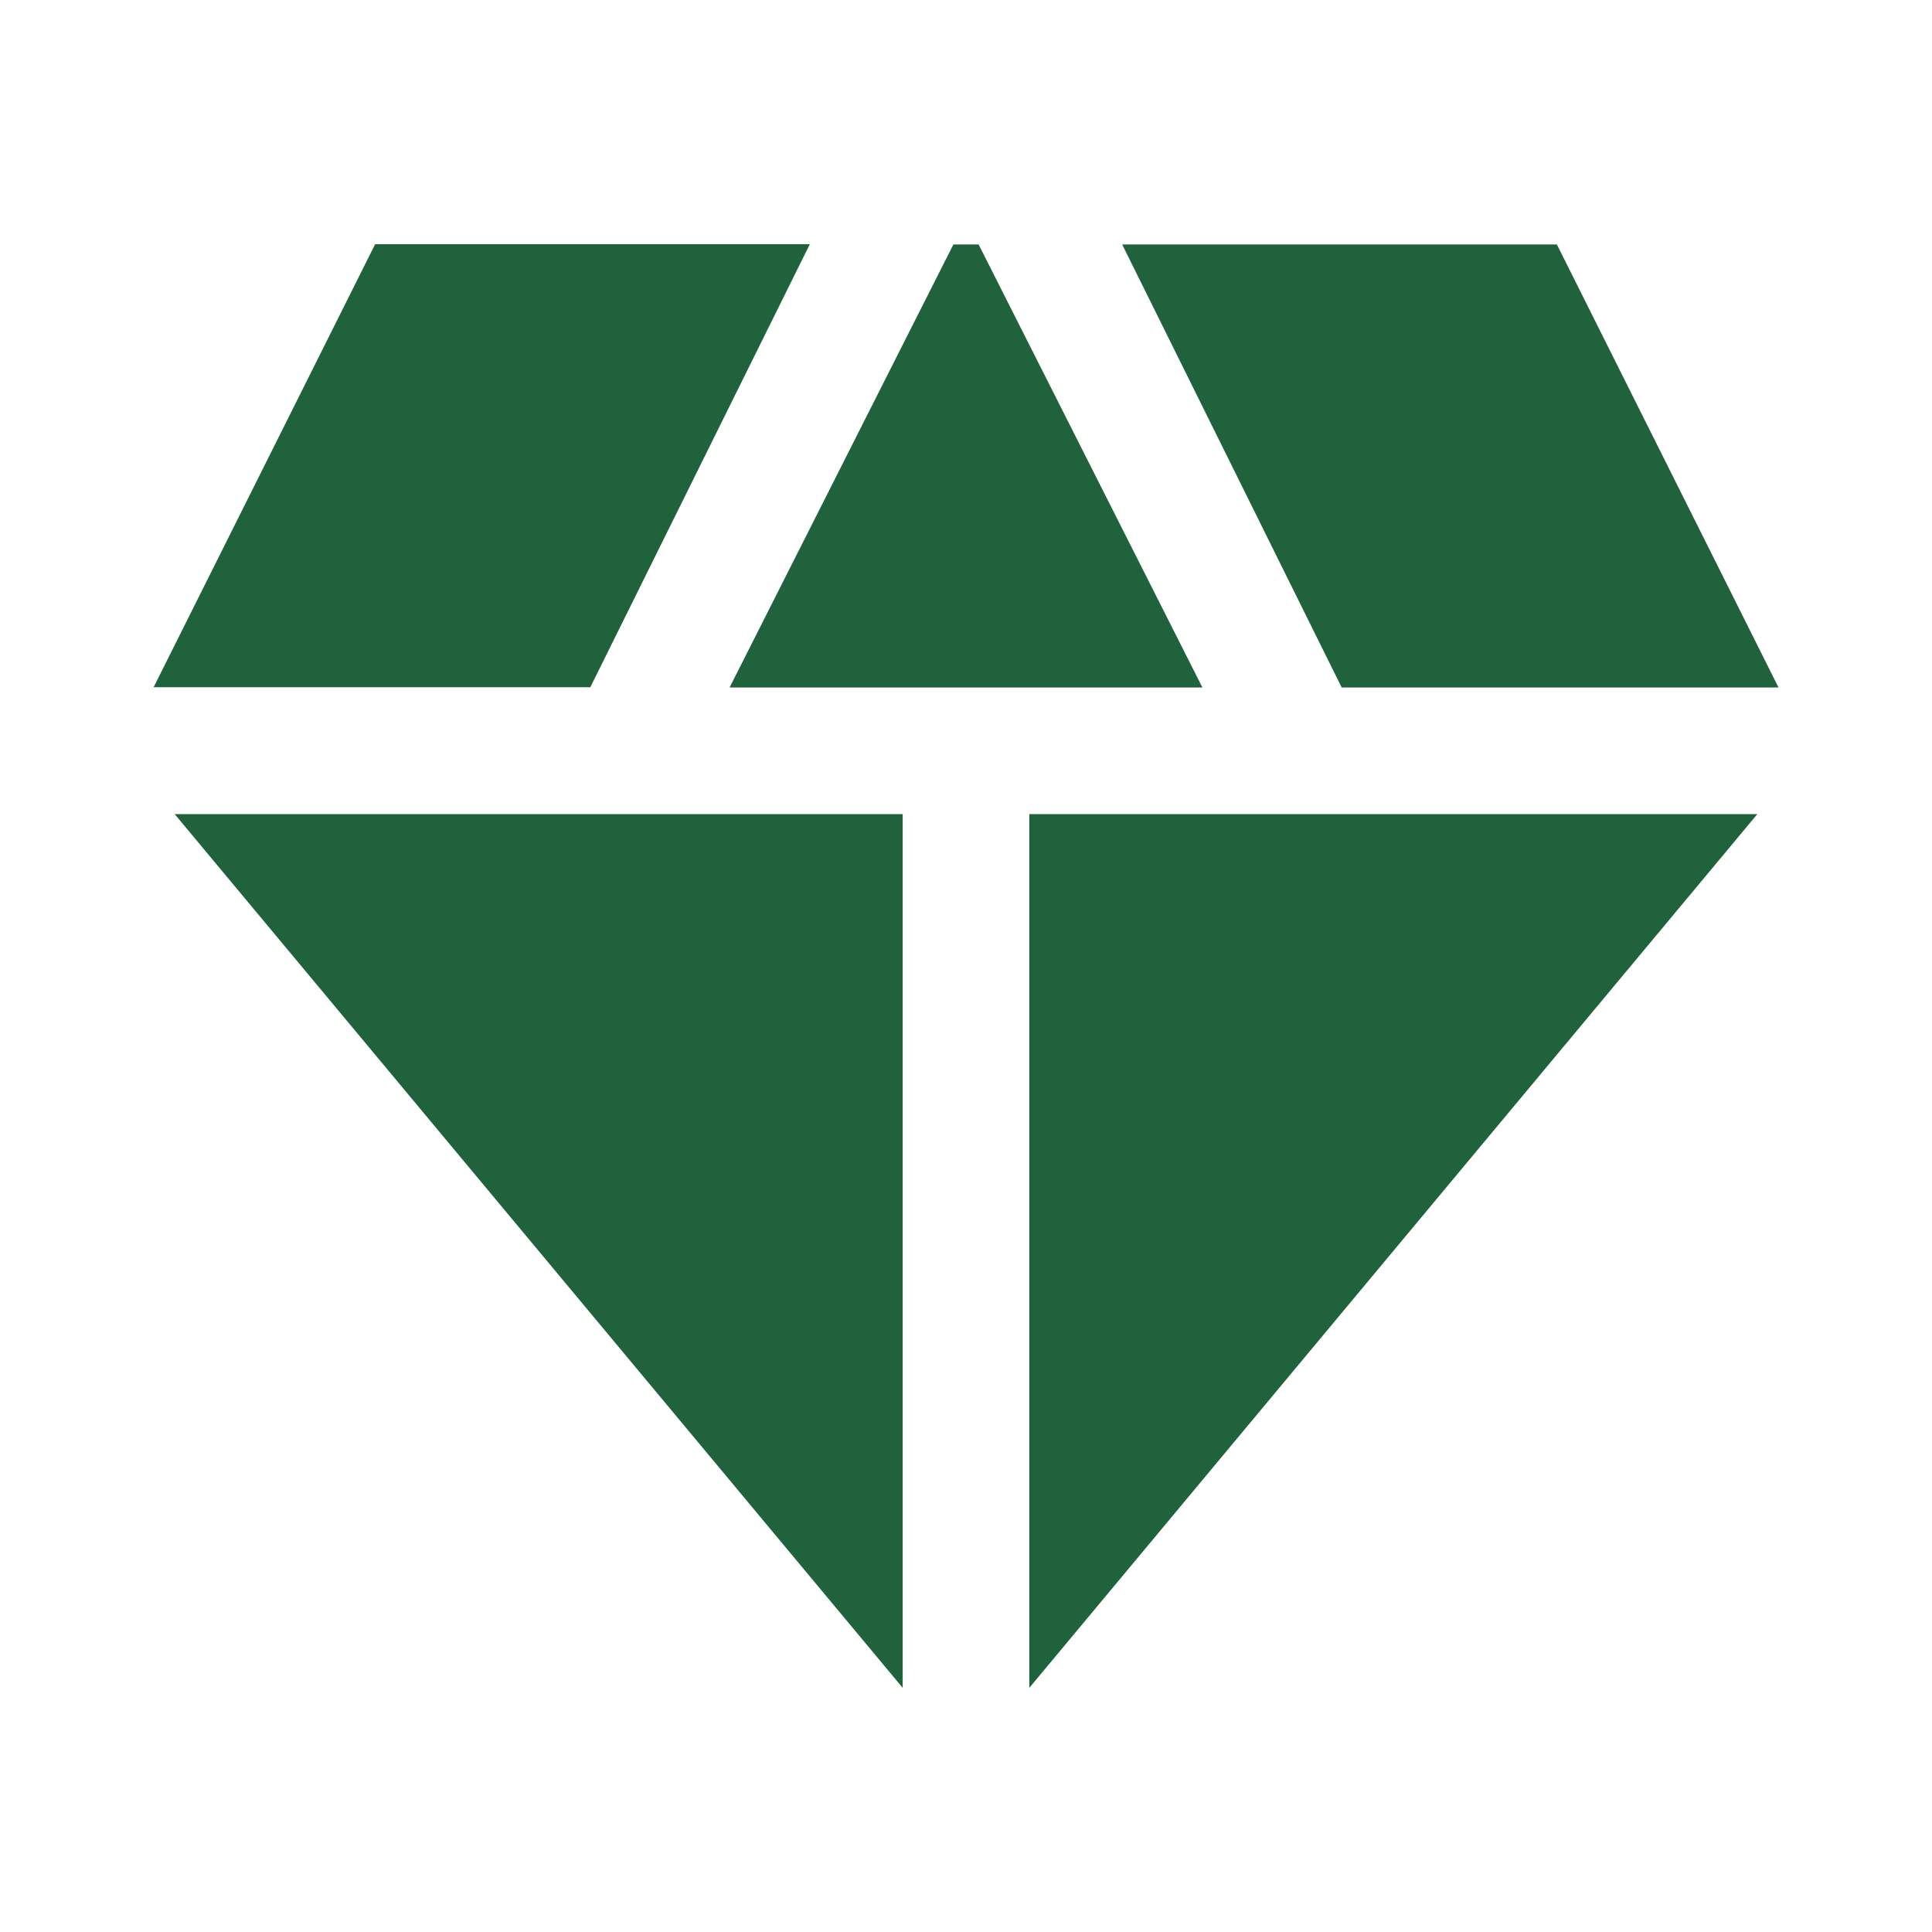
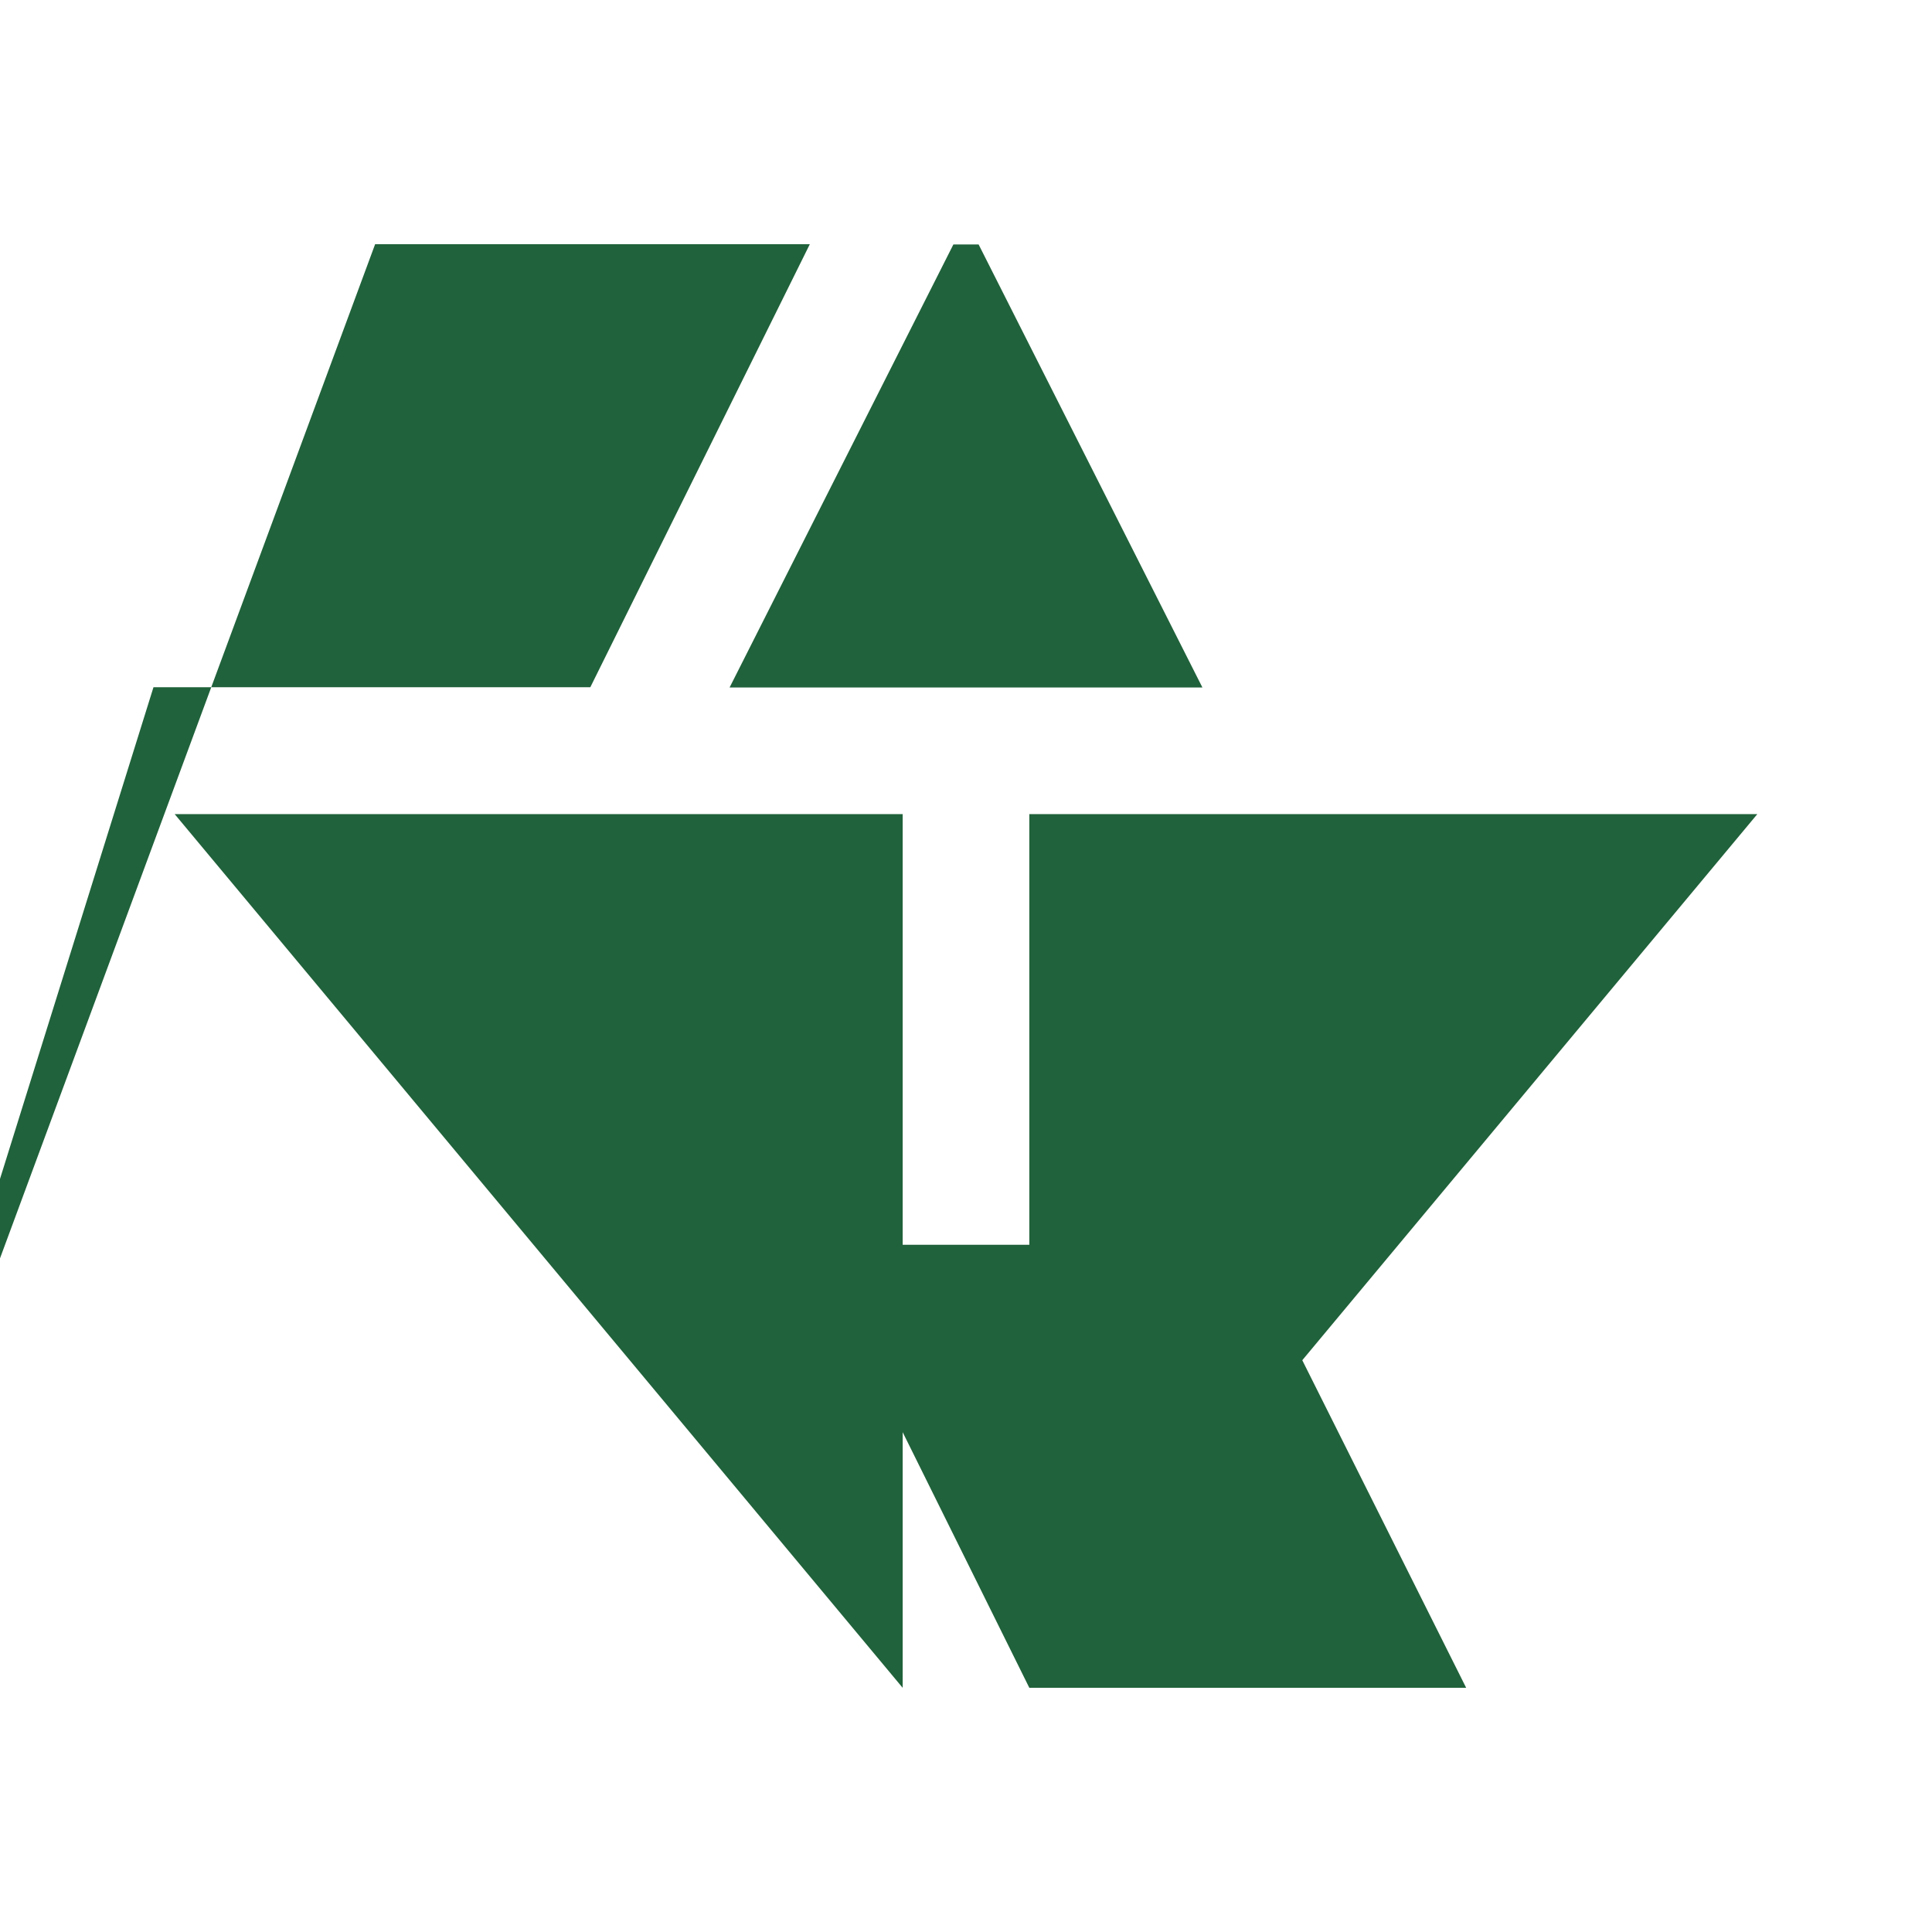
<svg xmlns="http://www.w3.org/2000/svg" id="Livello_1" data-name="Livello 1" width="72" height="72" viewBox="0 0 72 72">
  <defs>
    <style>
      .cls-1 {
        fill: #20623b;
      }
    </style>
  </defs>
-   <path class="cls-1" d="M27.19,25.62l8.34-16.51h.94l8.34,16.51H27.19Zm6.45,37.28L6.51,30.34h27.13V62.9Zm4.72,0V30.34h27.13l-27.13,32.56Zm11.64-37.28l-8.18-16.51h16.2l8.26,16.51h-16.28Zm-44.28,0L13.98,9.1H30.18l-8.18,16.51H5.72Z" />
+   <path class="cls-1" d="M27.19,25.62l8.34-16.51h.94l8.34,16.51H27.19Zm6.45,37.28L6.51,30.34h27.13V62.9Zm4.72,0V30.34h27.13l-27.13,32.56Zl-8.18-16.51h16.2l8.26,16.51h-16.28Zm-44.28,0L13.98,9.1H30.18l-8.18,16.51H5.72Z" />
</svg>